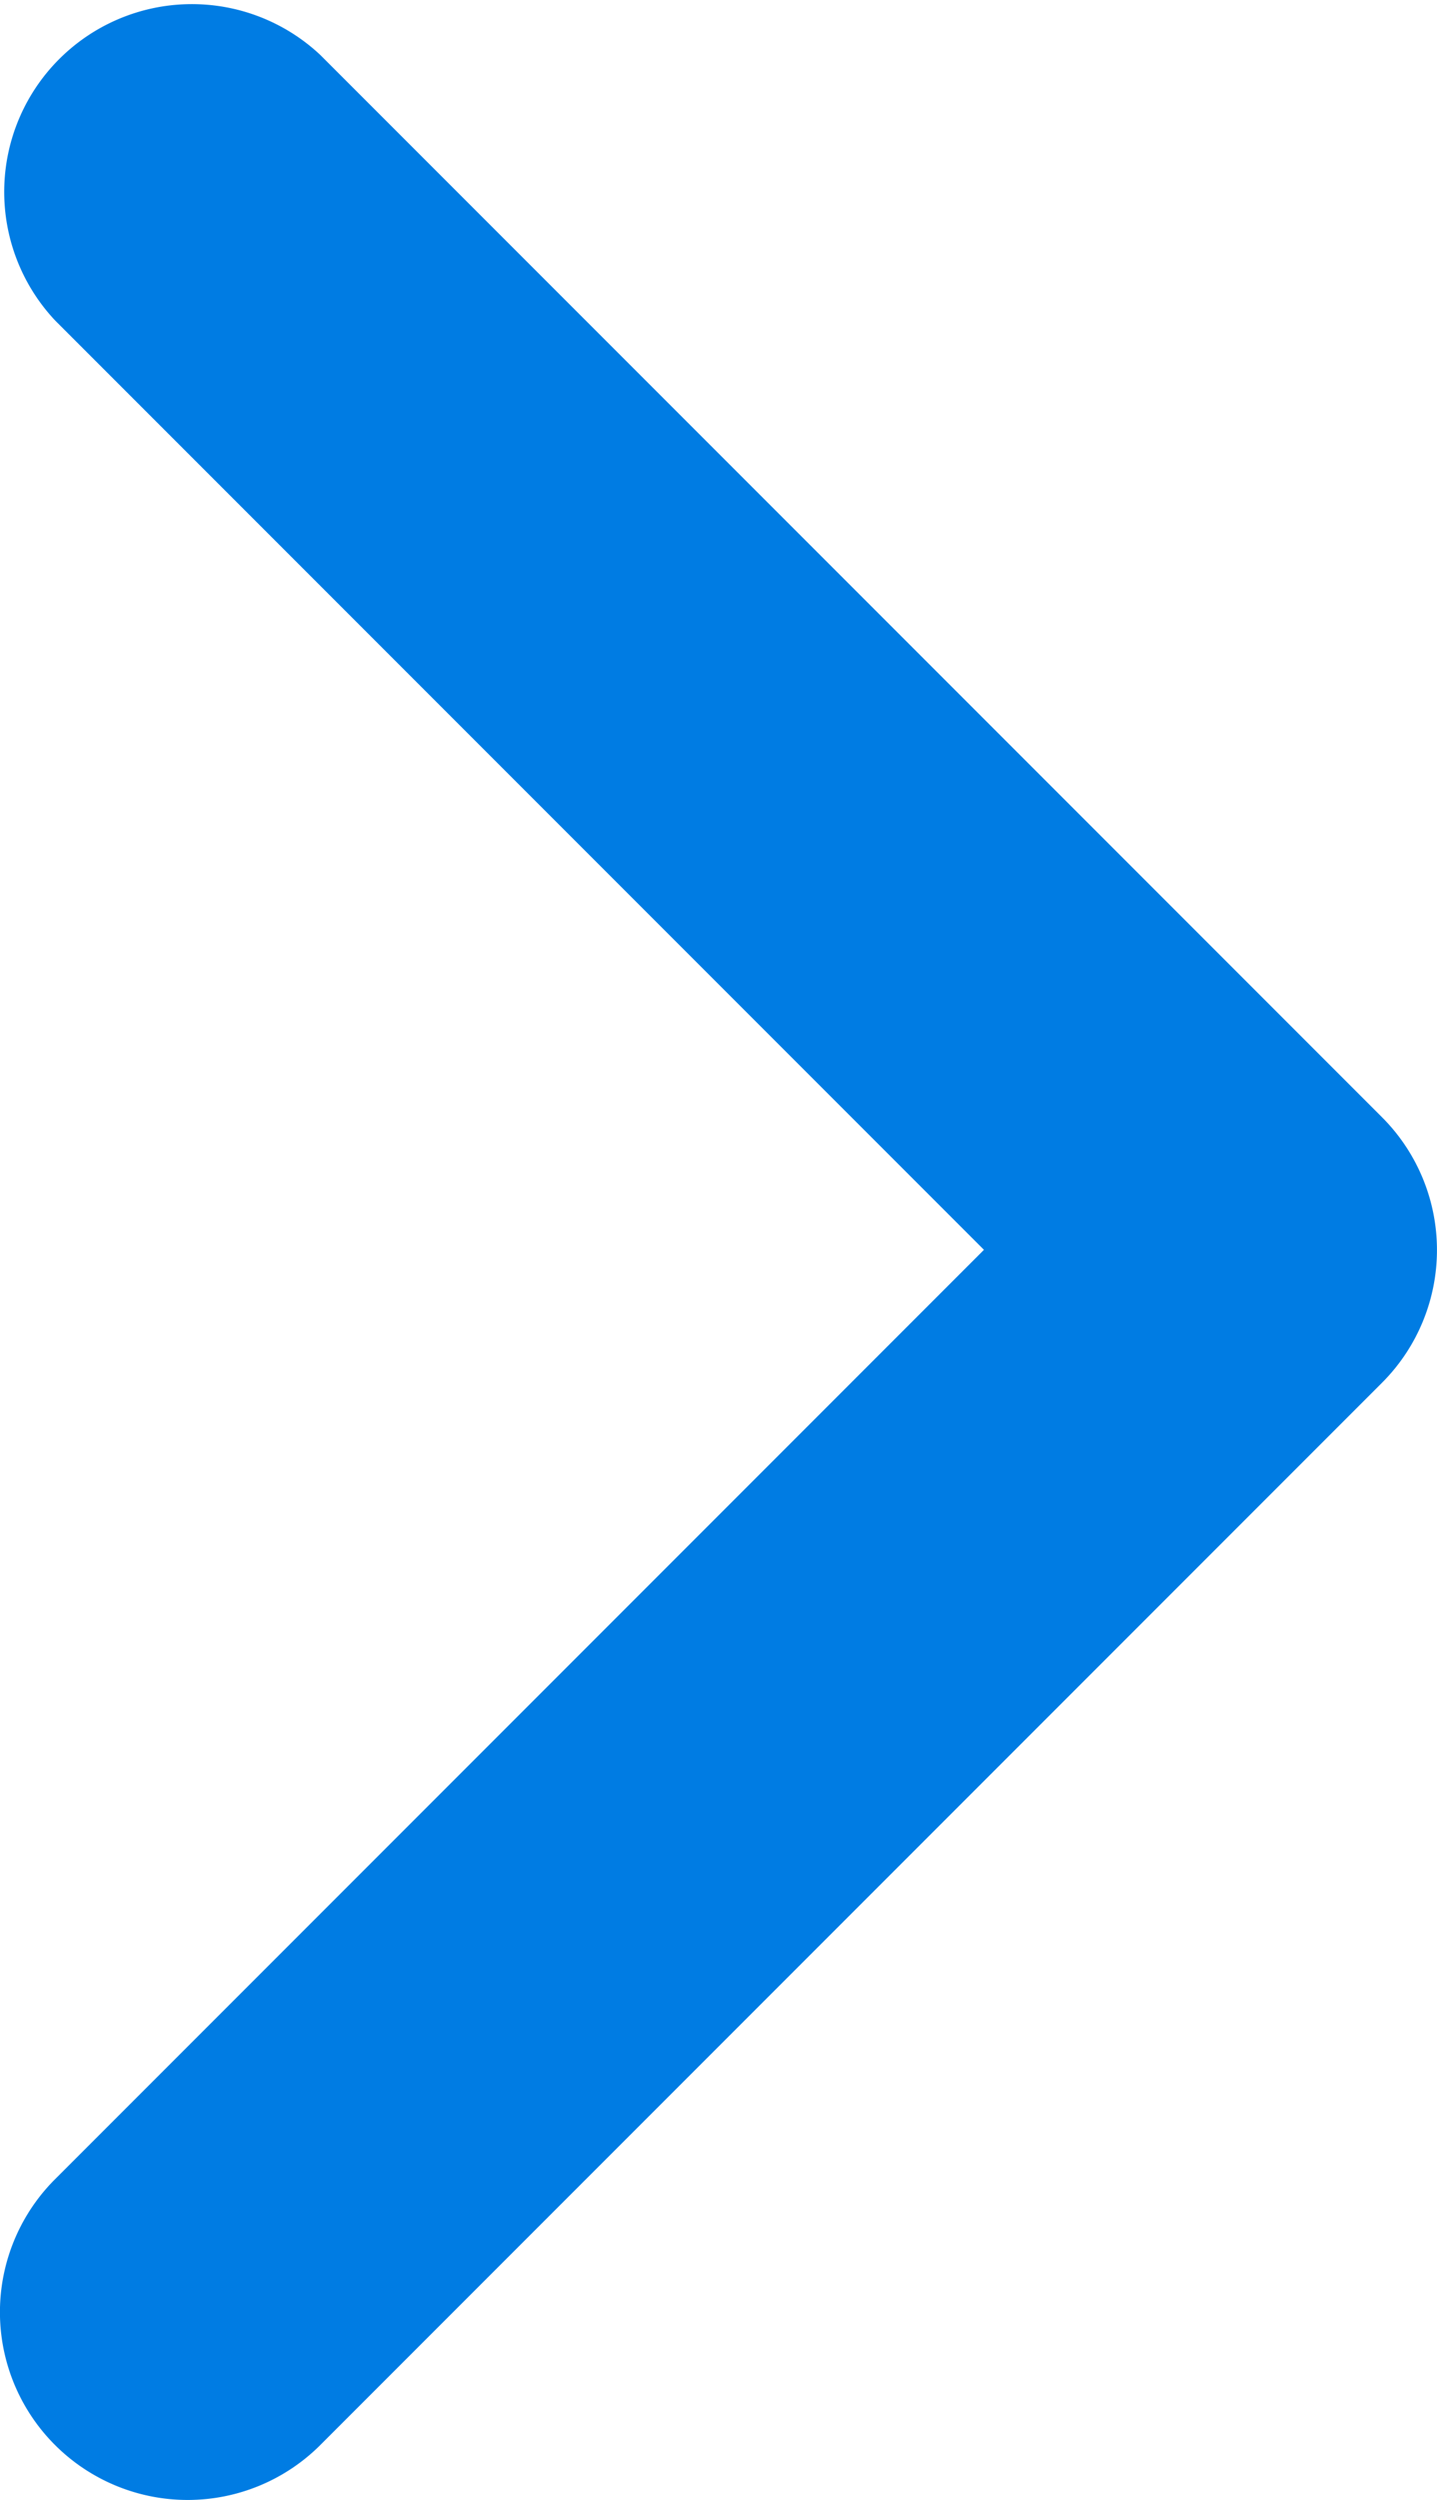
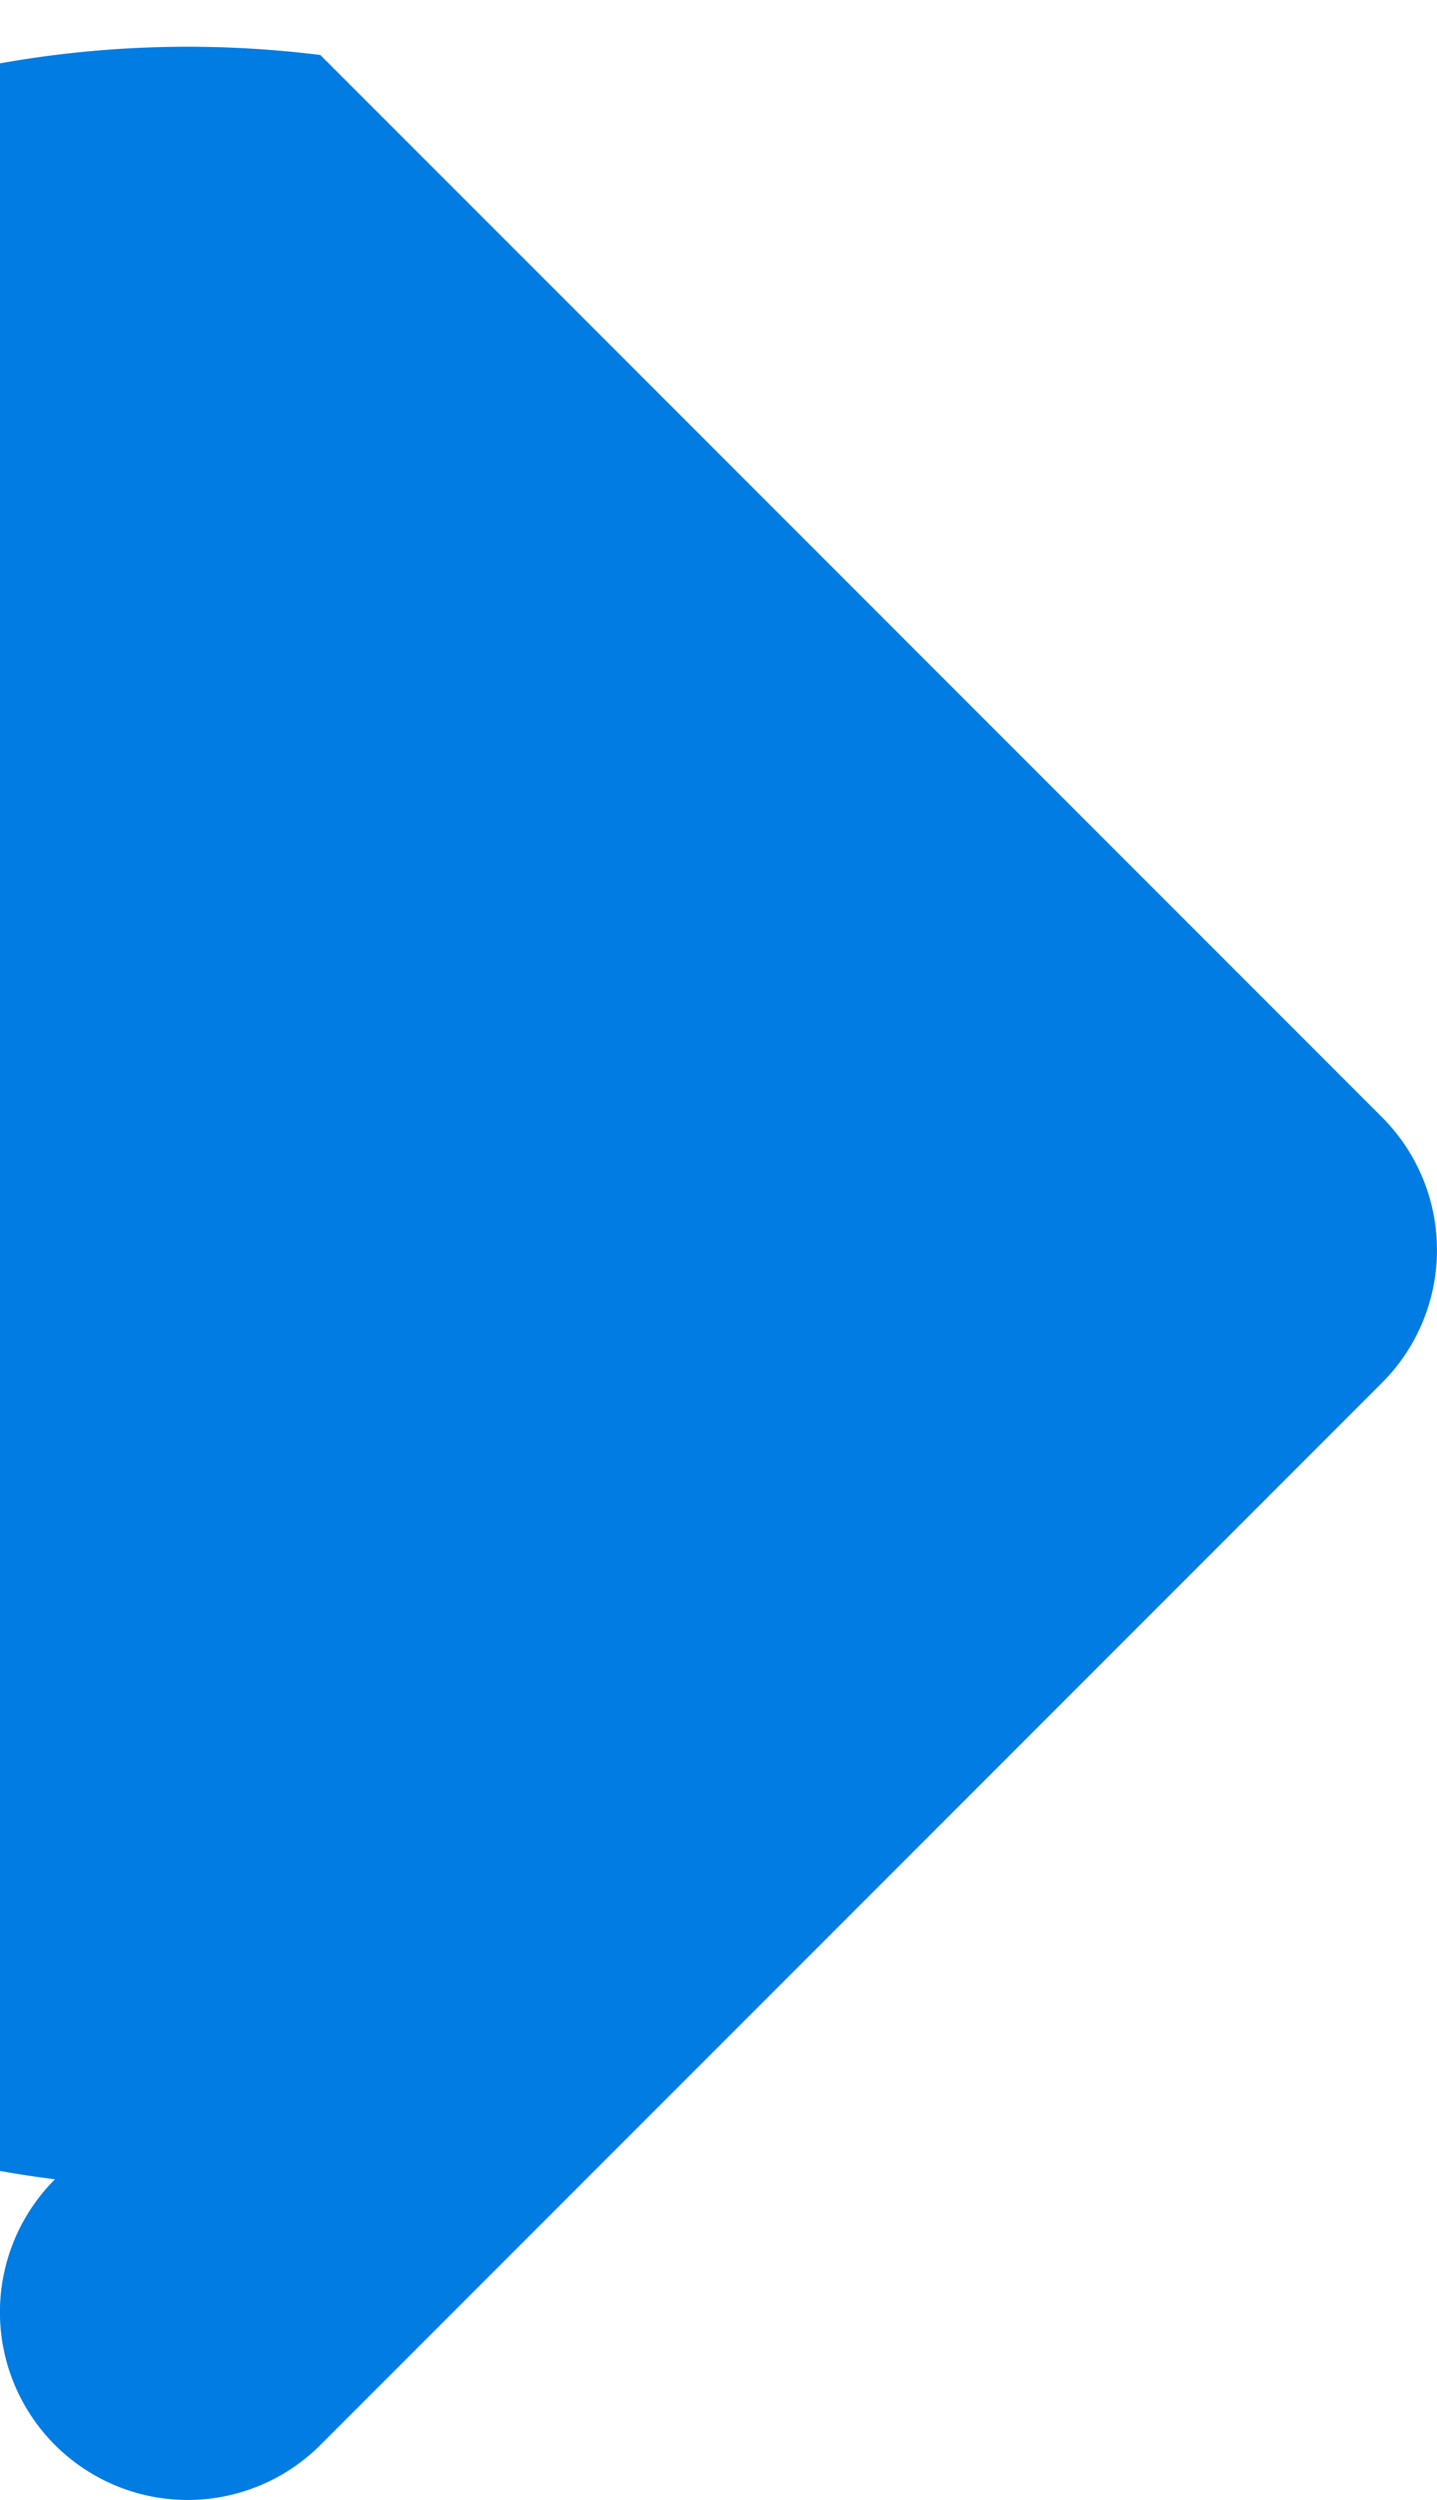
<svg xmlns="http://www.w3.org/2000/svg" width="7.657" height="13.314" viewBox="0 0 7.657 13.314">
-   <path id="i-arrow-b" d="M13.849,13.435a1,1,0,0,1,0-1.415l4.95-4.95-4.95-4.95A1,1,0,0,1,15.263.707L20.92,6.364a1,1,0,0,1,0,1.414l-5.657,5.657a1,1,0,0,1-1.414,0Z" transform="translate(-13.556 -0.414)" fill="#007ce3" />
+   <path id="i-arrow-b" d="M13.849,13.435a1,1,0,0,1,0-1.415A1,1,0,0,1,15.263.707L20.92,6.364a1,1,0,0,1,0,1.414l-5.657,5.657a1,1,0,0,1-1.414,0Z" transform="translate(-13.556 -0.414)" fill="#007ce3" />
</svg>